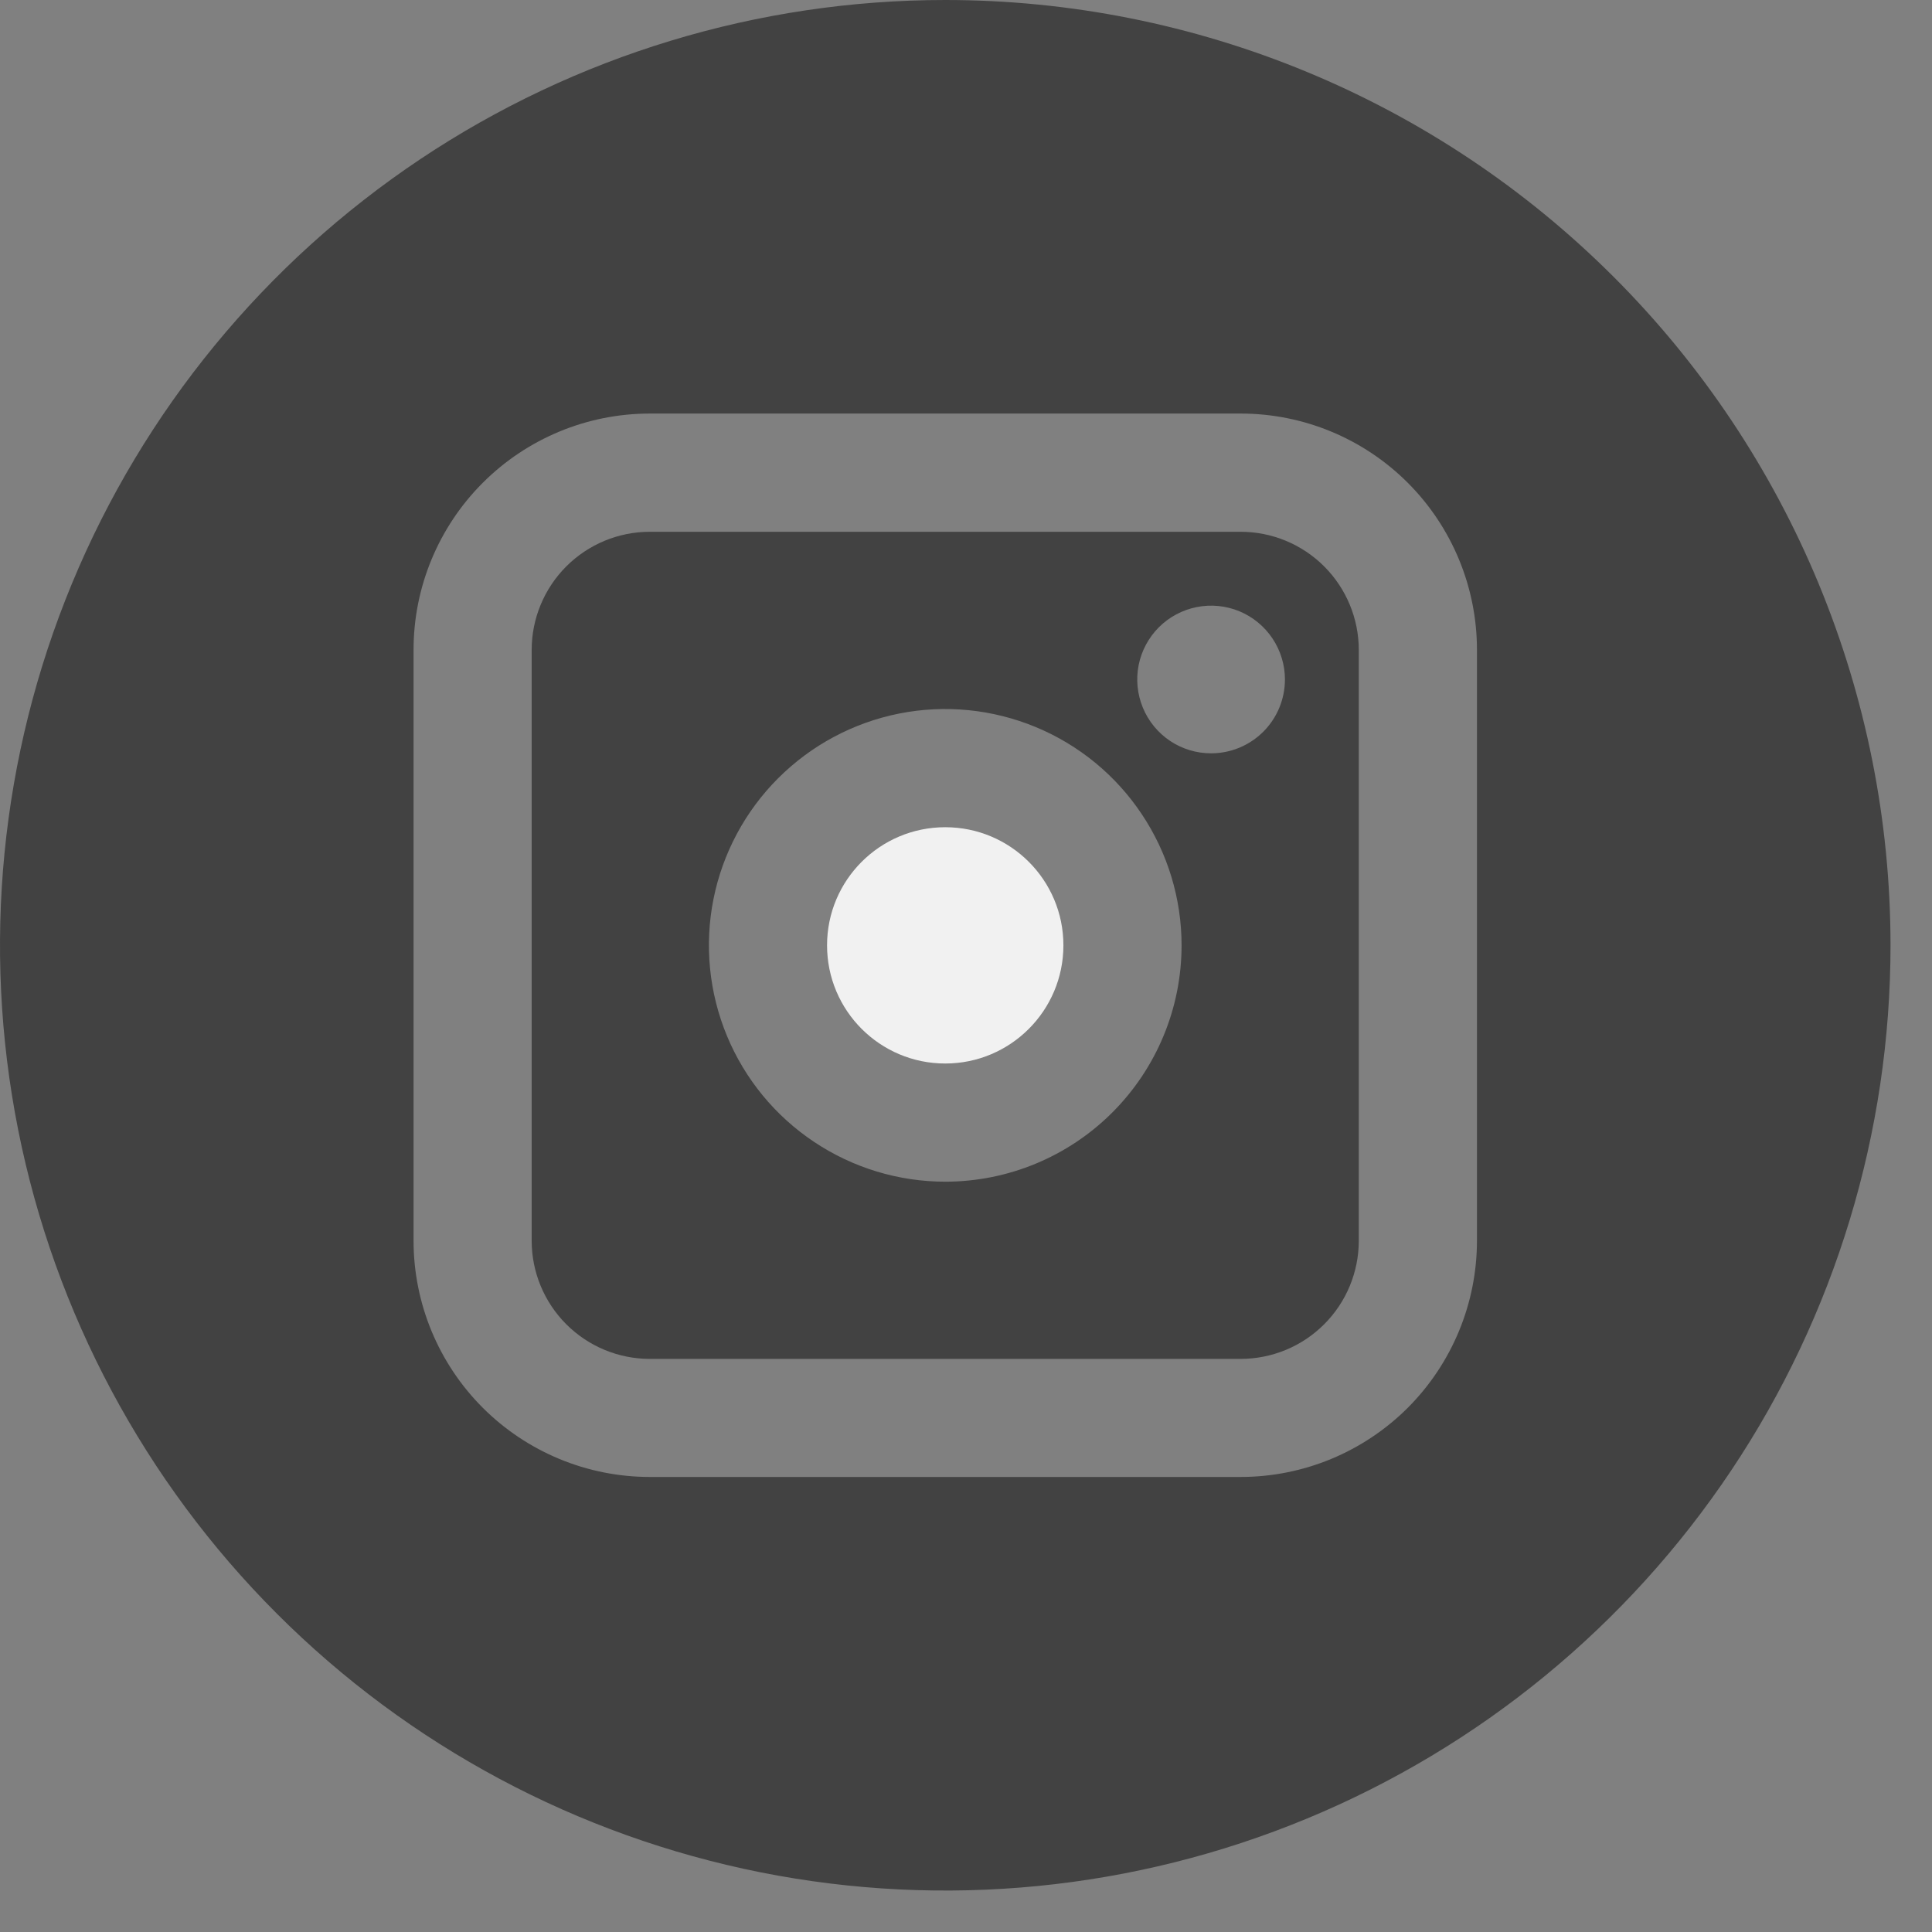
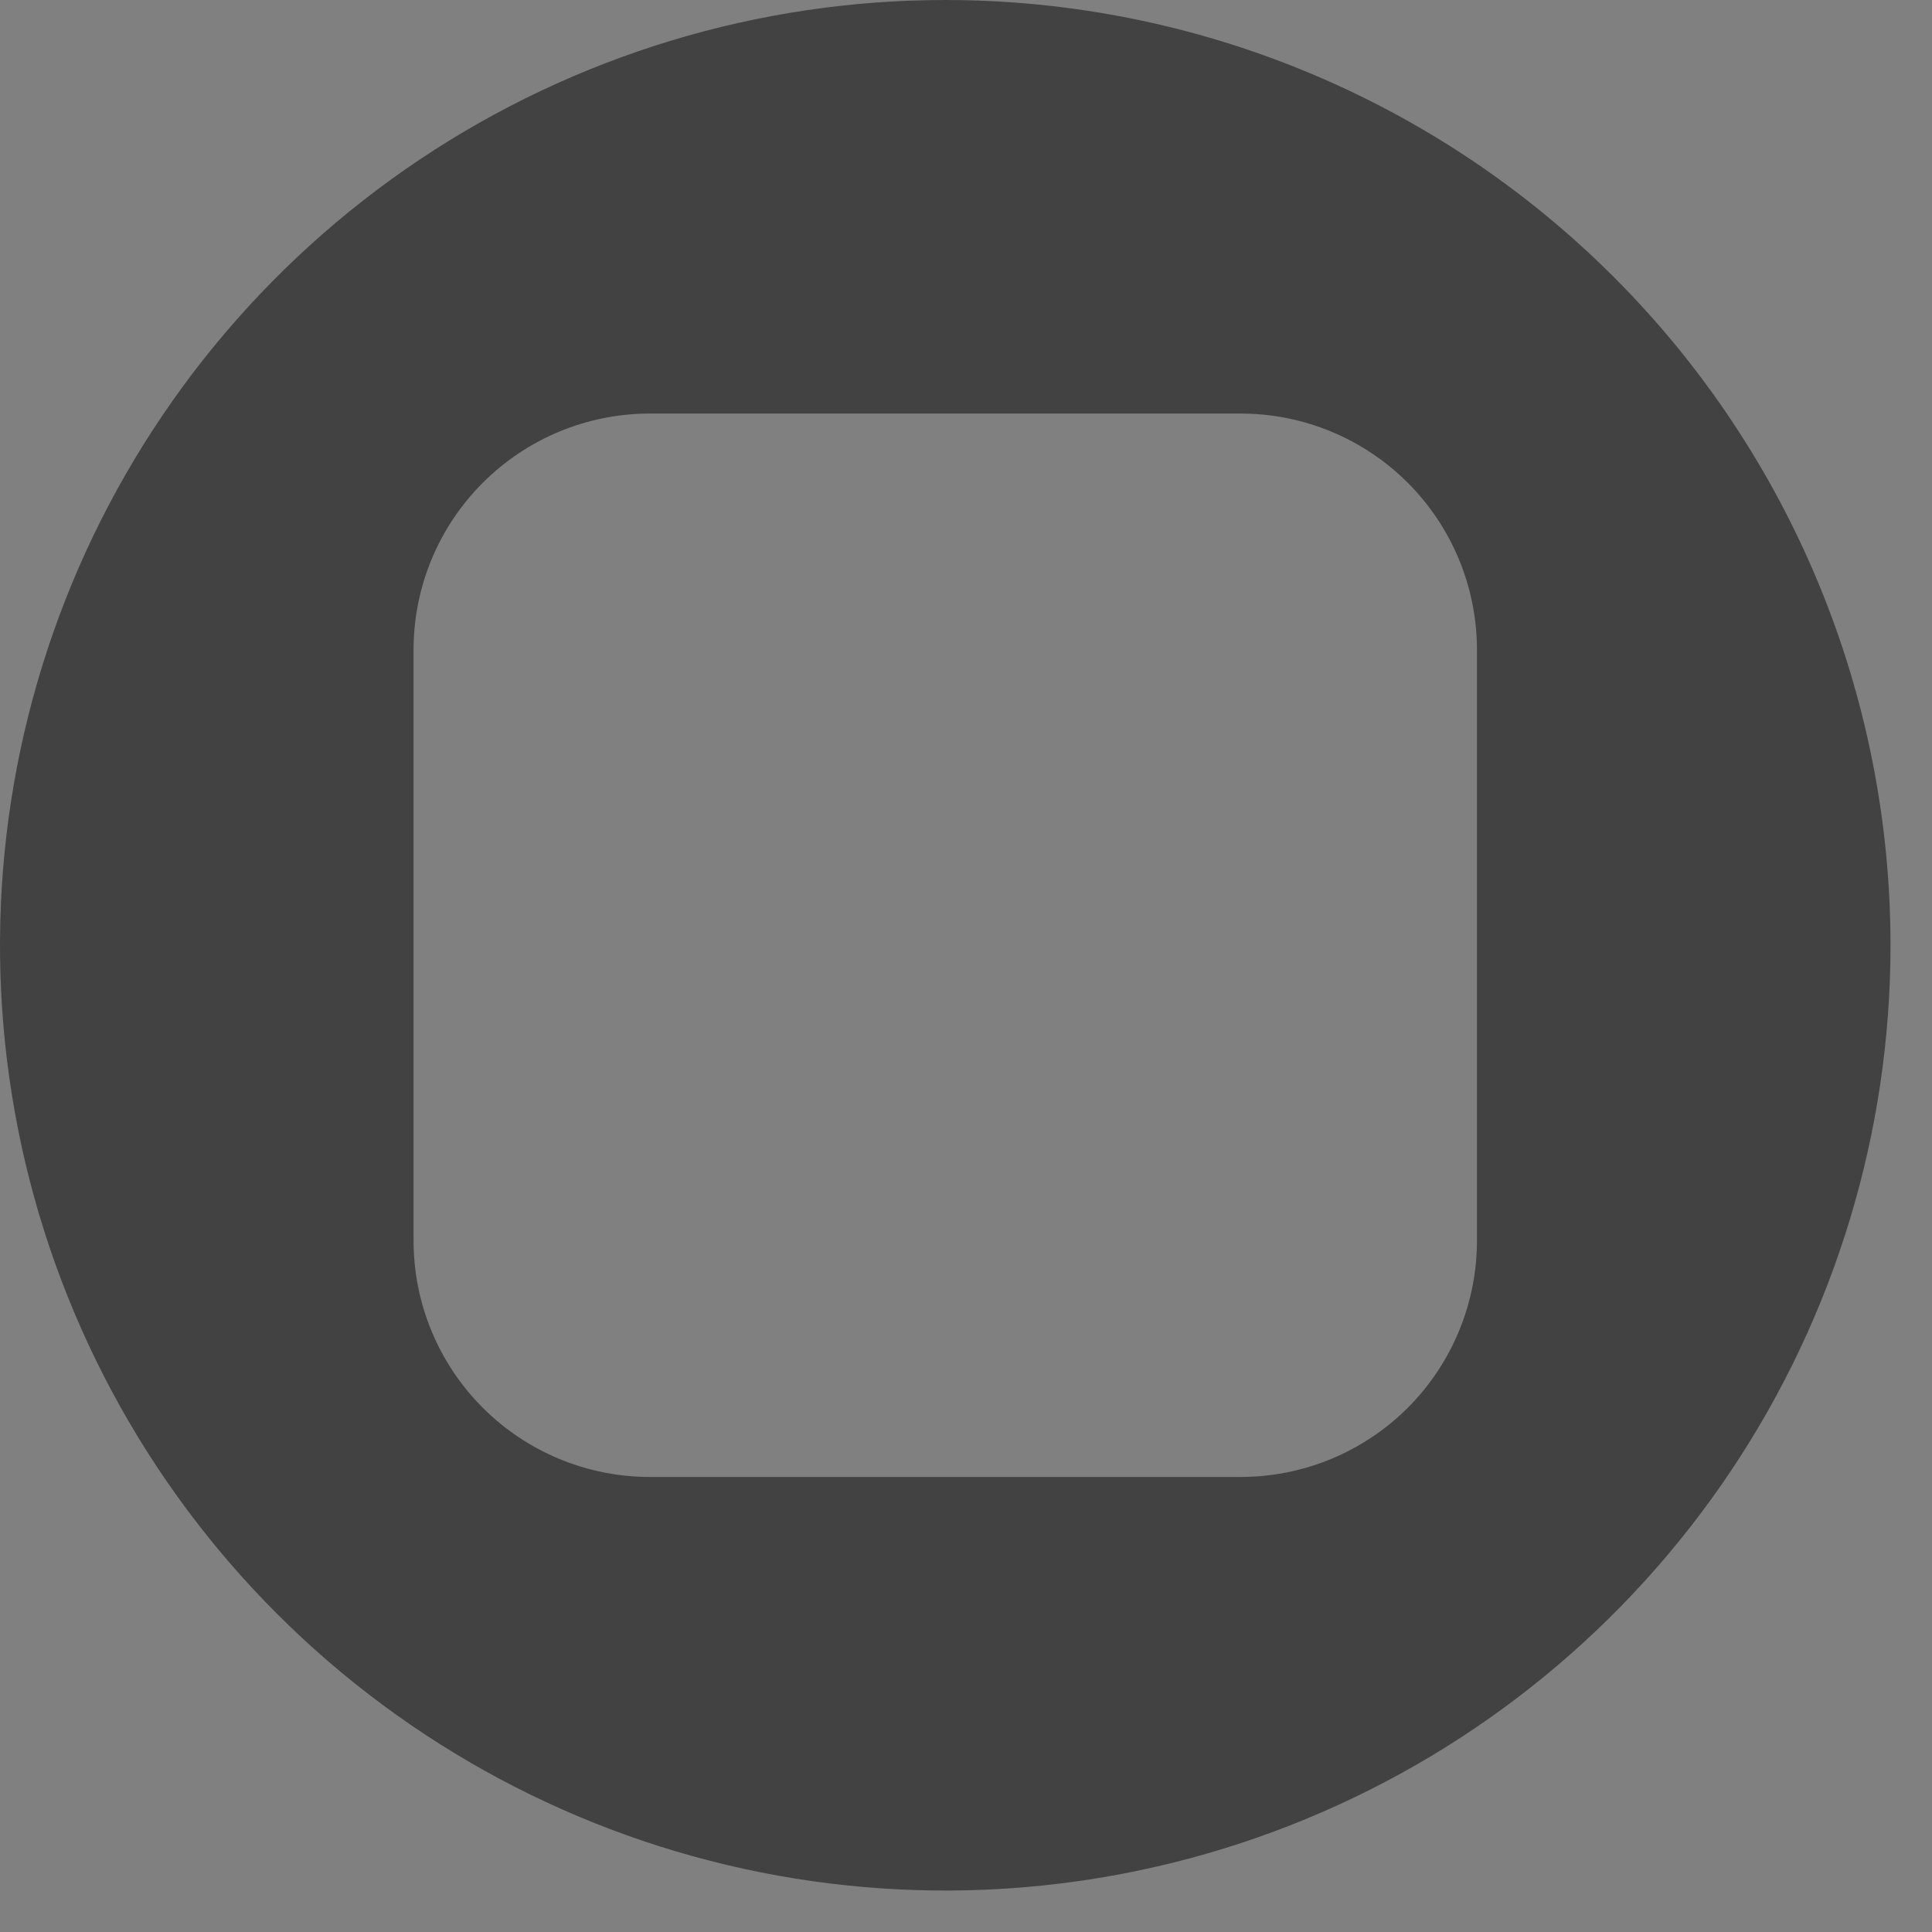
<svg xmlns="http://www.w3.org/2000/svg" width="36" height="36" viewBox="0 0 36 36" fill="none">
  <rect x="0" y="0" width="36" height="36" fill="#808080" stroke="none" />
-   <path d="M23.117 9.909H12.109C11.525 9.909 10.965 10.141 10.552 10.554C10.139 10.967 9.907 11.527 9.907 12.111V23.119C9.907 23.703 10.139 24.263 10.552 24.676C10.965 25.089 11.525 25.321 12.109 25.321H23.117C23.701 25.321 24.261 25.089 24.674 24.676C25.087 24.263 25.319 23.703 25.319 23.119V12.111C25.319 11.527 25.087 10.967 24.674 10.554C24.261 10.141 23.701 9.909 23.117 9.909ZM17.613 22.019C16.742 22.019 15.891 21.76 15.167 21.276C14.443 20.793 13.878 20.105 13.545 19.3C13.212 18.496 13.124 17.61 13.294 16.756C13.464 15.902 13.884 15.117 14.499 14.502C15.115 13.886 15.9 13.466 16.754 13.296C17.608 13.126 18.494 13.214 19.298 13.547C20.103 13.88 20.791 14.445 21.274 15.169C21.758 15.893 22.017 16.744 22.017 17.615C22.017 18.783 21.553 19.903 20.727 20.729C19.901 21.555 18.781 22.019 17.613 22.019ZM22.567 14.037C22.295 14.037 22.029 13.957 21.803 13.806C21.576 13.654 21.4 13.439 21.296 13.188C21.192 12.937 21.164 12.66 21.217 12.393C21.27 12.126 21.402 11.881 21.594 11.688C21.787 11.496 22.032 11.365 22.299 11.312C22.566 11.259 22.842 11.286 23.094 11.39C23.345 11.494 23.56 11.671 23.711 11.897C23.862 12.123 23.943 12.389 23.943 12.661C23.943 13.026 23.798 13.376 23.54 13.634C23.282 13.892 22.932 14.037 22.567 14.037Z" fill="#424242" />
-   <path d="M17.613 19.817C18.829 19.817 19.815 18.831 19.815 17.615C19.815 16.399 18.829 15.414 17.613 15.414C16.397 15.414 15.411 16.399 15.411 17.615C15.411 18.831 16.397 19.817 17.613 19.817Z" fill="#F1F1F1" />
  <path d="M17.614 0C14.13 0 10.725 1.033 7.828 2.968C4.931 4.904 2.674 7.655 1.341 10.873C0.008 14.092 -0.341 17.633 0.338 21.05C1.018 24.467 2.696 27.605 5.159 30.068C7.622 32.532 10.761 34.209 14.177 34.889C17.594 35.569 21.136 35.22 24.354 33.886C27.573 32.553 30.323 30.296 32.259 27.399C34.194 24.503 35.227 21.097 35.227 17.614C35.227 12.942 33.372 8.462 30.068 5.159C26.765 1.856 22.285 0 17.614 0ZM27.521 23.118C27.521 24.286 27.057 25.406 26.232 26.232C25.406 27.057 24.286 27.521 23.118 27.521H12.109C10.941 27.521 9.822 27.057 8.996 26.232C8.17 25.406 7.706 24.286 7.706 23.118V12.109C7.706 10.941 8.17 9.822 8.996 8.996C9.822 8.17 10.941 7.706 12.109 7.706H23.118C24.286 7.706 25.406 8.17 26.232 8.996C27.057 9.822 27.521 10.941 27.521 12.109V23.118Z" fill="#424242" />
</svg>